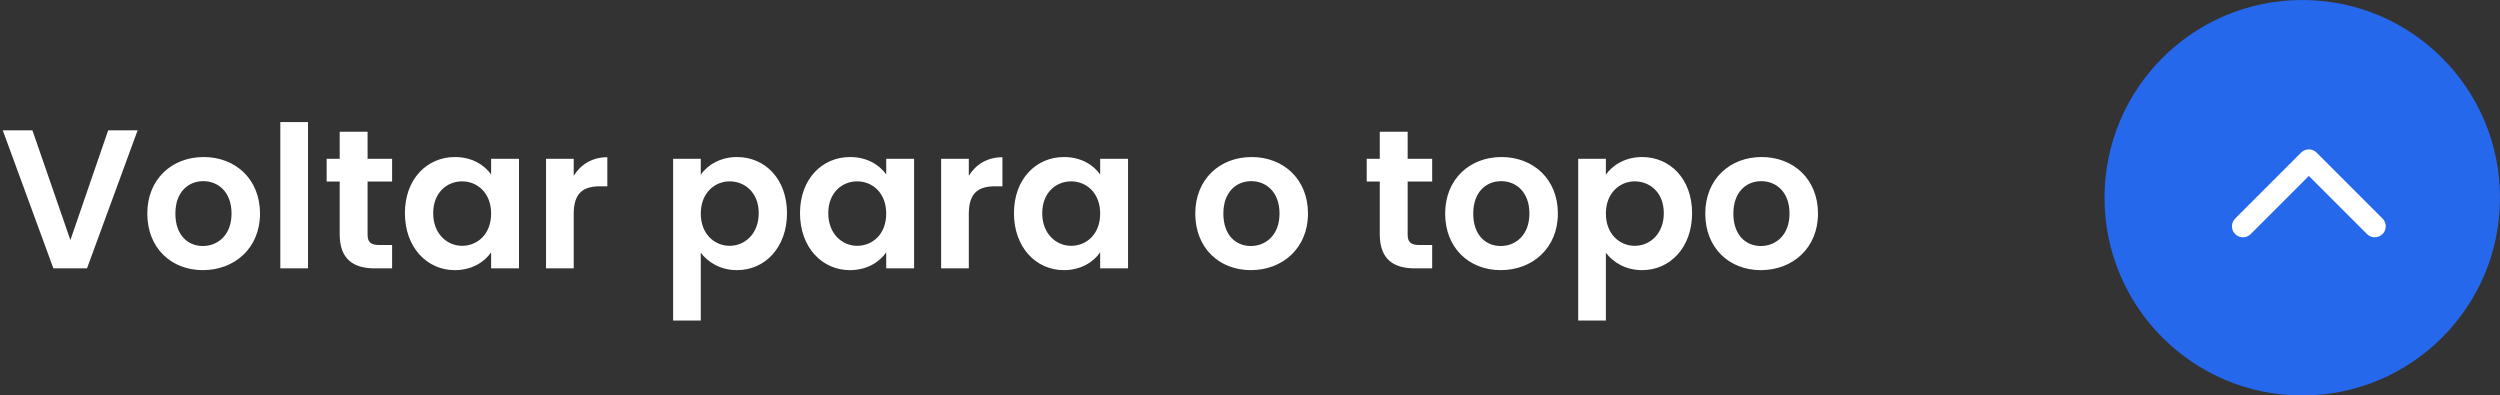
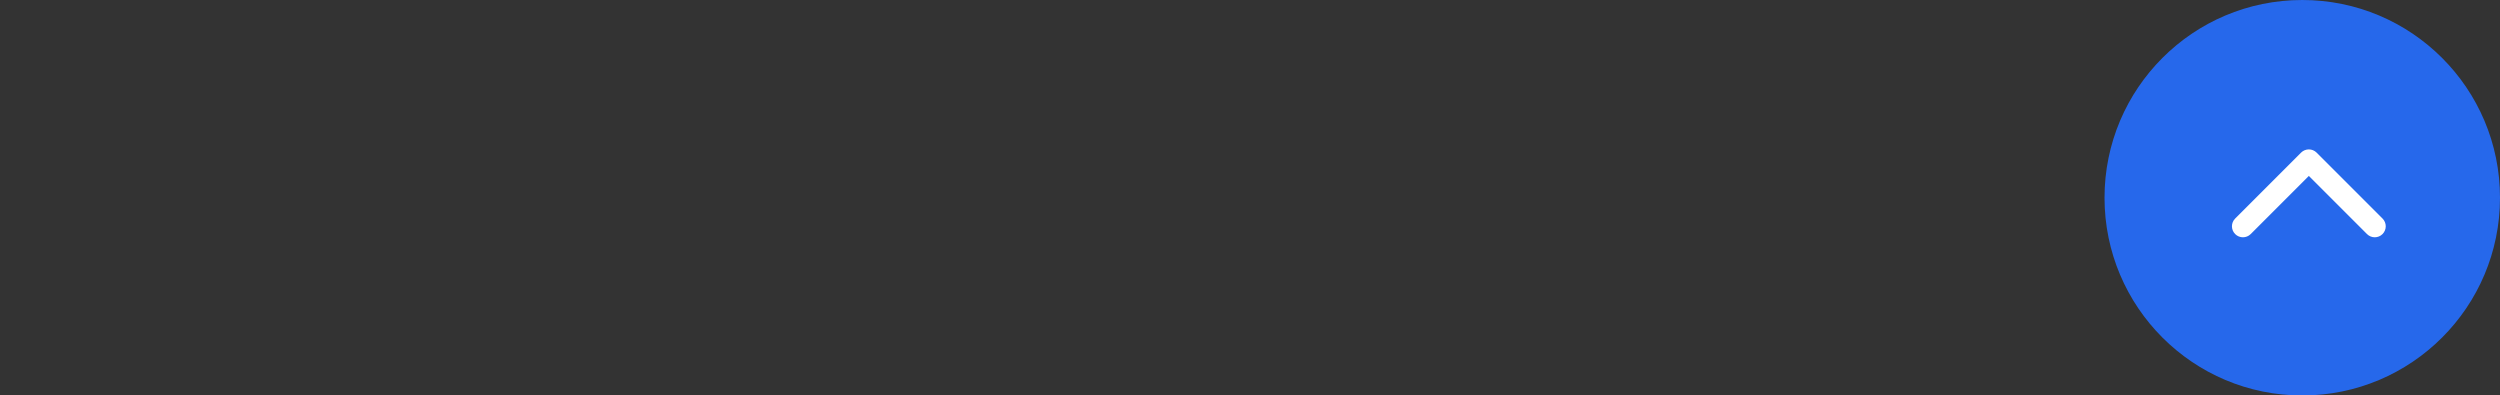
<svg xmlns="http://www.w3.org/2000/svg" width="177" height="28" viewBox="0 0 177 28" fill="none">
  <rect x="0" y="0" width="177" height="28" fill="#333333" stroke="none" />
-   <path d="M4.984 16.998L2.296 9.228H0.196L3.78 19H6.16L9.744 9.228H7.658L4.984 16.998ZM18.409 15.122C18.409 12.672 16.659 11.118 14.419 11.118C12.179 11.118 10.429 12.672 10.429 15.122C10.429 17.558 12.123 19.126 14.363 19.126C16.617 19.126 18.409 17.558 18.409 15.122ZM12.417 15.122C12.417 13.568 13.355 12.826 14.391 12.826C15.427 12.826 16.393 13.568 16.393 15.122C16.393 16.662 15.399 17.418 14.363 17.418C13.313 17.418 12.417 16.662 12.417 15.122ZM19.847 19H21.807V8.64H19.847V19ZM24.051 16.592C24.051 18.37 25.045 19 26.529 19H27.761V17.348H26.851C26.235 17.348 26.025 17.124 26.025 16.606V12.854H27.761V11.244H26.025V9.326H24.051V11.244H23.127V12.854H24.051V16.592ZM28.667 15.094C28.667 17.516 30.235 19.126 32.195 19.126C33.427 19.126 34.309 18.538 34.771 17.866V19H36.745V11.244H34.771V12.35C34.309 11.706 33.455 11.118 32.209 11.118C30.235 11.118 28.667 12.672 28.667 15.094ZM34.771 15.122C34.771 16.592 33.791 17.404 32.713 17.404C31.663 17.404 30.669 16.564 30.669 15.094C30.669 13.624 31.663 12.84 32.713 12.84C33.791 12.84 34.771 13.652 34.771 15.122ZM40.619 15.136C40.619 13.638 41.319 13.19 42.481 13.19H42.999V11.132C41.921 11.132 41.109 11.65 40.619 12.448V11.244H38.659V19H40.619V15.136ZM49.615 12.364V11.244H47.656V22.696H49.615V17.894C50.092 18.524 50.959 19.126 52.178 19.126C54.166 19.126 55.719 17.516 55.719 15.094C55.719 12.672 54.166 11.118 52.178 11.118C50.974 11.118 50.078 11.706 49.615 12.364ZM53.718 15.094C53.718 16.564 52.724 17.404 51.66 17.404C50.609 17.404 49.615 16.592 49.615 15.122C49.615 13.652 50.609 12.84 51.66 12.84C52.724 12.84 53.718 13.624 53.718 15.094ZM56.64 15.094C56.64 17.516 58.208 19.126 60.168 19.126C61.4 19.126 62.282 18.538 62.744 17.866V19H64.718V11.244H62.744V12.35C62.282 11.706 61.428 11.118 60.182 11.118C58.208 11.118 56.64 12.672 56.64 15.094ZM62.744 15.122C62.744 16.592 61.764 17.404 60.686 17.404C59.636 17.404 58.642 16.564 58.642 15.094C58.642 13.624 59.636 12.84 60.686 12.84C61.764 12.84 62.744 13.652 62.744 15.122ZM68.592 15.136C68.592 13.638 69.292 13.19 70.454 13.19H70.972V11.132C69.894 11.132 69.082 11.65 68.592 12.448V11.244H66.632V19H68.592V15.136ZM71.788 15.094C71.788 17.516 73.356 19.126 75.316 19.126C76.548 19.126 77.43 18.538 77.892 17.866V19H79.866V11.244H77.892V12.35C77.43 11.706 76.576 11.118 75.33 11.118C73.356 11.118 71.788 12.672 71.788 15.094ZM77.892 15.122C77.892 16.592 76.912 17.404 75.834 17.404C74.784 17.404 73.79 16.564 73.79 15.094C73.79 13.624 74.784 12.84 75.834 12.84C76.912 12.84 77.892 13.652 77.892 15.122ZM92.606 15.122C92.606 12.672 90.856 11.118 88.616 11.118C86.376 11.118 84.626 12.672 84.626 15.122C84.626 17.558 86.32 19.126 88.56 19.126C90.814 19.126 92.606 17.558 92.606 15.122ZM86.614 15.122C86.614 13.568 87.552 12.826 88.588 12.826C89.624 12.826 90.59 13.568 90.59 15.122C90.59 16.662 89.596 17.418 88.56 17.418C87.51 17.418 86.614 16.662 86.614 15.122ZM97.688 16.592C97.688 18.37 98.682 19 100.166 19H101.398V17.348H100.488C99.872 17.348 99.662 17.124 99.662 16.606V12.854H101.398V11.244H99.662V9.326H97.688V11.244H96.764V12.854H97.688V16.592ZM110.298 15.122C110.298 12.672 108.548 11.118 106.308 11.118C104.068 11.118 102.318 12.672 102.318 15.122C102.318 17.558 104.012 19.126 106.252 19.126C108.506 19.126 110.298 17.558 110.298 15.122ZM104.306 15.122C104.306 13.568 105.244 12.826 106.28 12.826C107.316 12.826 108.282 13.568 108.282 15.122C108.282 16.662 107.288 17.418 106.252 17.418C105.202 17.418 104.306 16.662 104.306 15.122ZM113.696 12.364V11.244H111.736V22.696H113.696V17.894C114.172 18.524 115.04 19.126 116.258 19.126C118.246 19.126 119.8 17.516 119.8 15.094C119.8 12.672 118.246 11.118 116.258 11.118C115.054 11.118 114.158 11.706 113.696 12.364ZM117.798 15.094C117.798 16.564 116.804 17.404 115.74 17.404C114.69 17.404 113.696 16.592 113.696 15.122C113.696 13.652 114.69 12.84 115.74 12.84C116.804 12.84 117.798 13.624 117.798 15.094ZM128.714 15.122C128.714 12.672 126.964 11.118 124.724 11.118C122.484 11.118 120.734 12.672 120.734 15.122C120.734 17.558 122.428 19.126 124.668 19.126C126.922 19.126 128.714 17.558 128.714 15.122ZM122.722 15.122C122.722 13.568 123.66 12.826 124.696 12.826C125.732 12.826 126.698 13.568 126.698 15.122C126.698 16.662 125.704 17.418 124.668 17.418C123.618 17.418 122.722 16.662 122.722 15.122Z" fill="white" />
  <circle cx="163" cy="14" r="14" fill="#2668EB" />
  <path fill-rule="evenodd" clip-rule="evenodd" d="M168.683 16.572C168.379 16.876 167.887 16.876 167.583 16.572L163.466 12.455L159.35 16.572C159.046 16.876 158.554 16.876 158.25 16.572C157.946 16.268 157.946 15.776 158.25 15.472L162.916 10.805C163.22 10.502 163.713 10.502 164.016 10.805L168.683 15.472C168.987 15.776 168.987 16.268 168.683 16.572Z" fill="white" />
</svg>